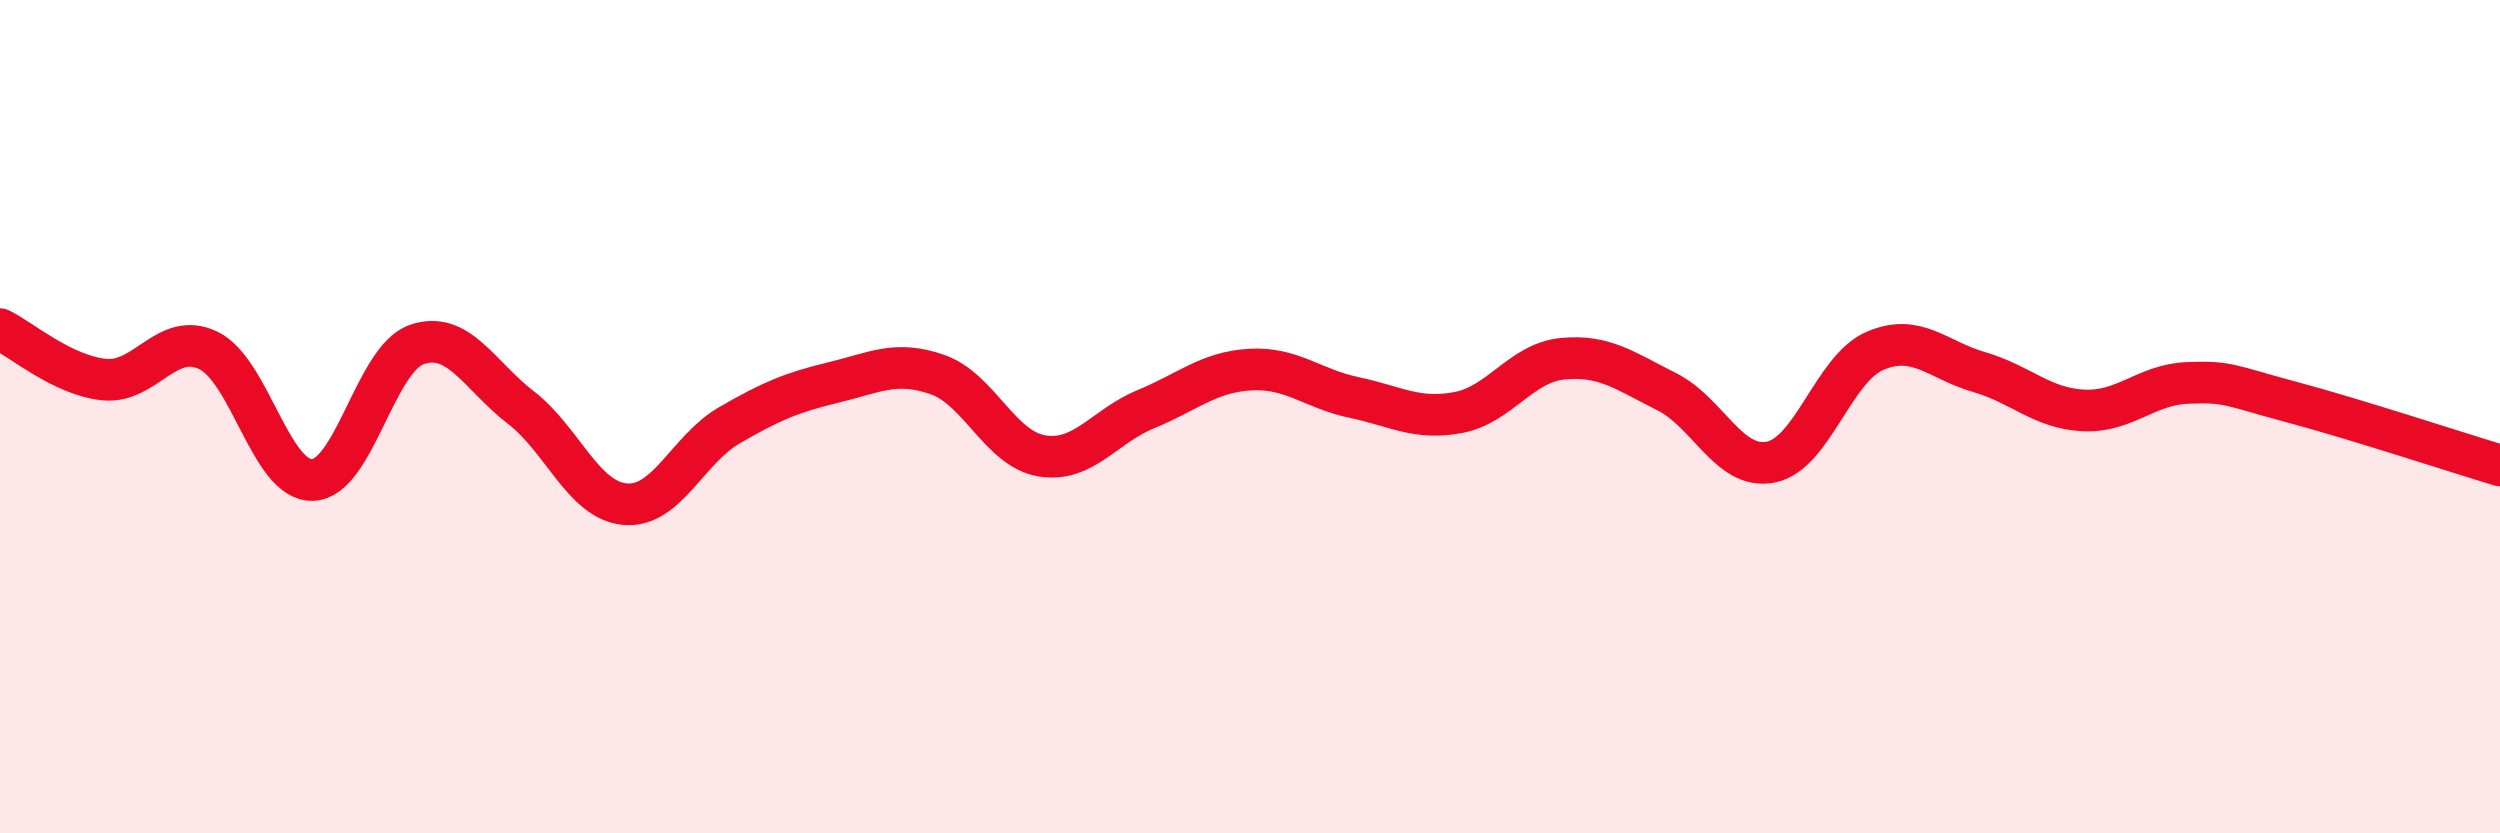
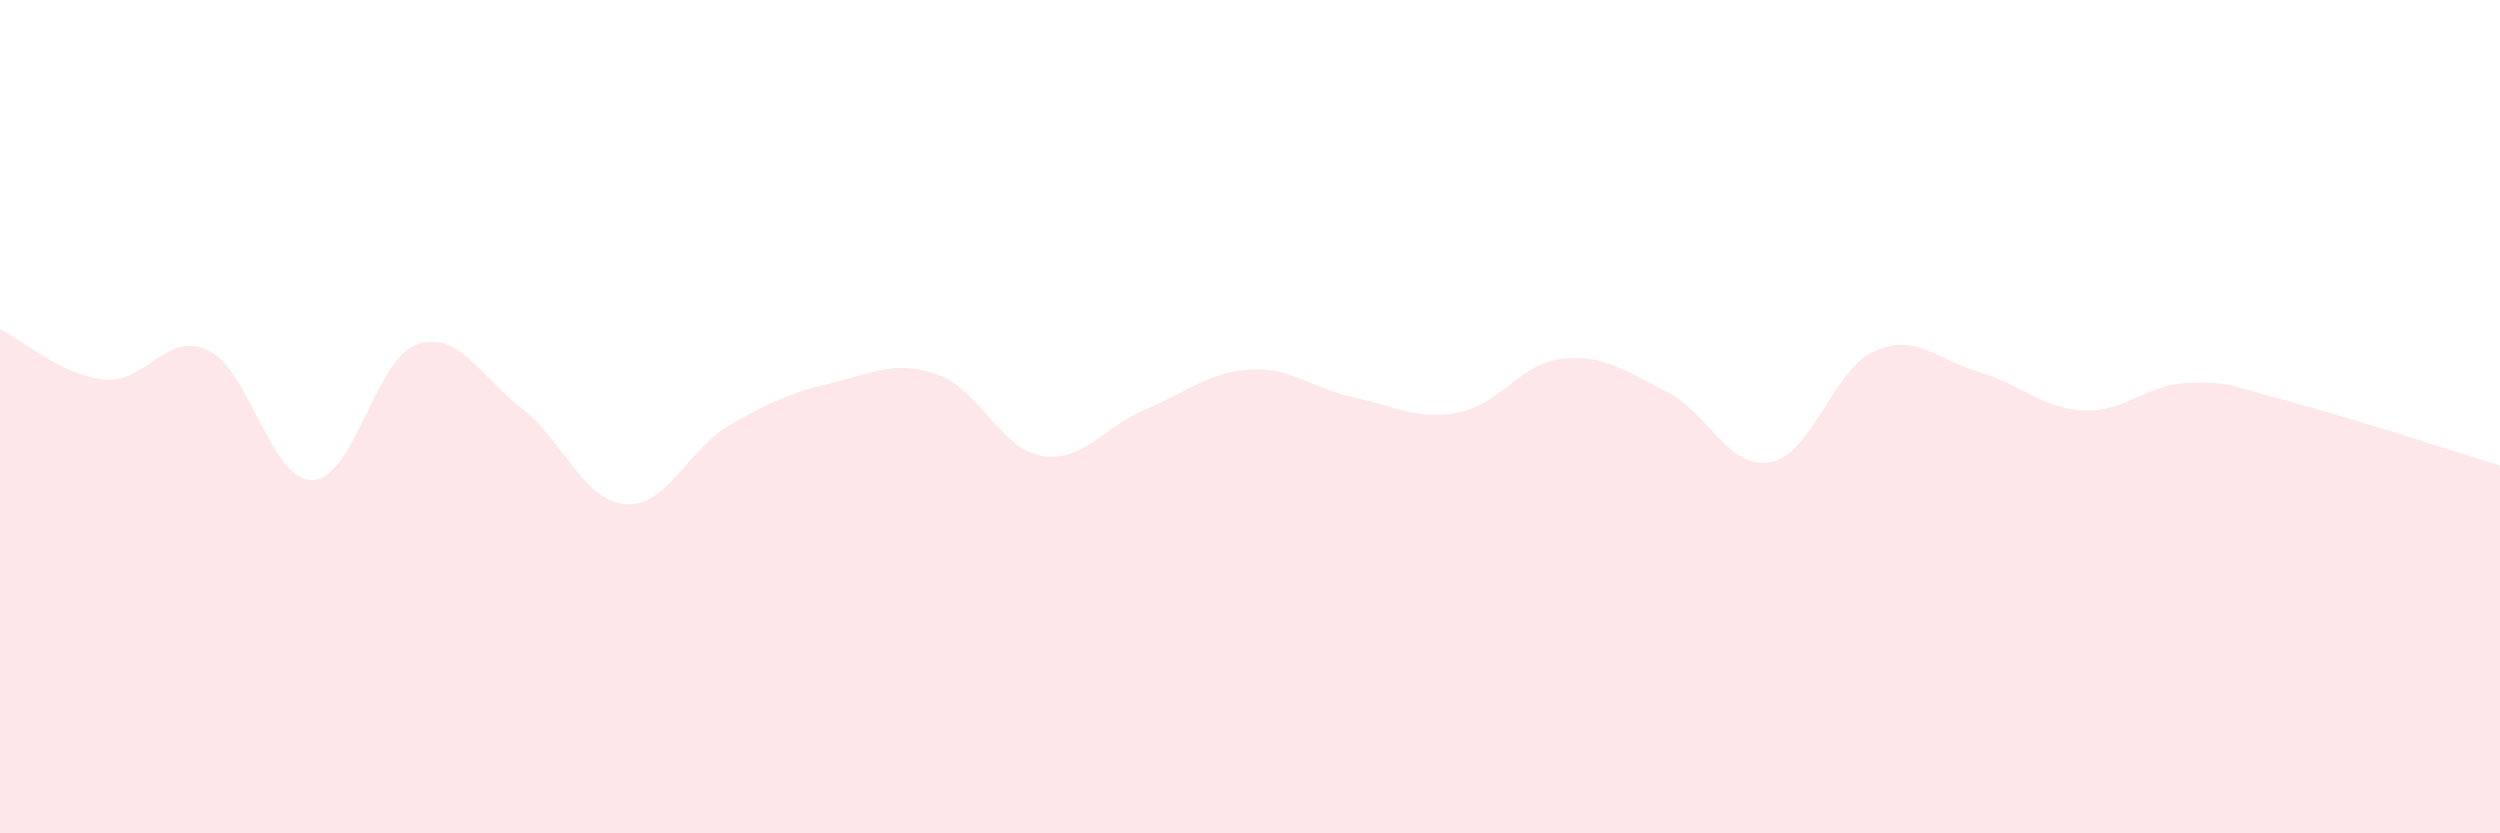
<svg xmlns="http://www.w3.org/2000/svg" width="60" height="20" viewBox="0 0 60 20">
  <path d="M 0,7.9 C 0.5,8.14 1.5,9.01 2.5,9.11 C 3.5,9.21 4,7.93 5,8.41 C 6,8.89 6.5,11.55 7.5,11.52 C 8.5,11.49 9,8.62 10,8.27 C 11,7.92 11.5,9.01 12.5,9.78 C 13.5,10.55 14,12.01 15,12.1 C 16,12.19 16.5,10.79 17.5,10.21 C 18.5,9.63 19,9.42 20,9.18 C 21,8.94 21.5,8.64 22.5,8.99 C 23.5,9.34 24,10.77 25,10.94 C 26,11.11 26.5,10.23 27.5,9.82 C 28.5,9.41 29,8.93 30,8.87 C 31,8.81 31.5,9.33 32.5,9.54 C 33.5,9.75 34,10.09 35,9.9 C 36,9.71 36.5,8.71 37.5,8.61 C 38.5,8.51 39,8.9 40,9.4 C 41,9.9 41.5,11.29 42.5,11.09 C 43.5,10.89 44,8.85 45,8.42 C 46,7.99 46.5,8.64 47.5,8.93 C 48.5,9.22 49,9.8 50,9.85 C 51,9.9 51.5,9.23 52.5,9.19 C 53.5,9.15 53.5,9.25 55,9.65 C 56.5,10.05 59,10.87 60,11.17L60 20L0 20Z" fill="#EB0A25" opacity="0.1" stroke-linecap="round" stroke-linejoin="round" />
-   <path d="M 0,7.9 C 0.5,8.14 1.5,9.01 2.5,9.11 C 3.5,9.21 4,7.93 5,8.41 C 6,8.89 6.5,11.55 7.5,11.52 C 8.5,11.49 9,8.62 10,8.27 C 11,7.92 11.5,9.01 12.5,9.78 C 13.5,10.55 14,12.01 15,12.1 C 16,12.19 16.5,10.79 17.5,10.21 C 18.5,9.63 19,9.42 20,9.18 C 21,8.94 21.5,8.64 22.5,8.99 C 23.5,9.34 24,10.77 25,10.94 C 26,11.11 26.5,10.23 27.5,9.82 C 28.5,9.41 29,8.93 30,8.87 C 31,8.81 31.5,9.33 32.5,9.54 C 33.5,9.75 34,10.09 35,9.9 C 36,9.71 36.5,8.71 37.5,8.61 C 38.5,8.51 39,8.9 40,9.4 C 41,9.9 41.5,11.29 42.5,11.09 C 43.5,10.89 44,8.85 45,8.42 C 46,7.99 46.5,8.64 47.5,8.93 C 48.5,9.22 49,9.8 50,9.85 C 51,9.9 51.5,9.23 52.5,9.19 C 53.5,9.15 53.5,9.25 55,9.65 C 56.5,10.05 59,10.87 60,11.17" stroke="#EB0A25" stroke-width="1" fill="none" stroke-linecap="round" stroke-linejoin="round" />
</svg>